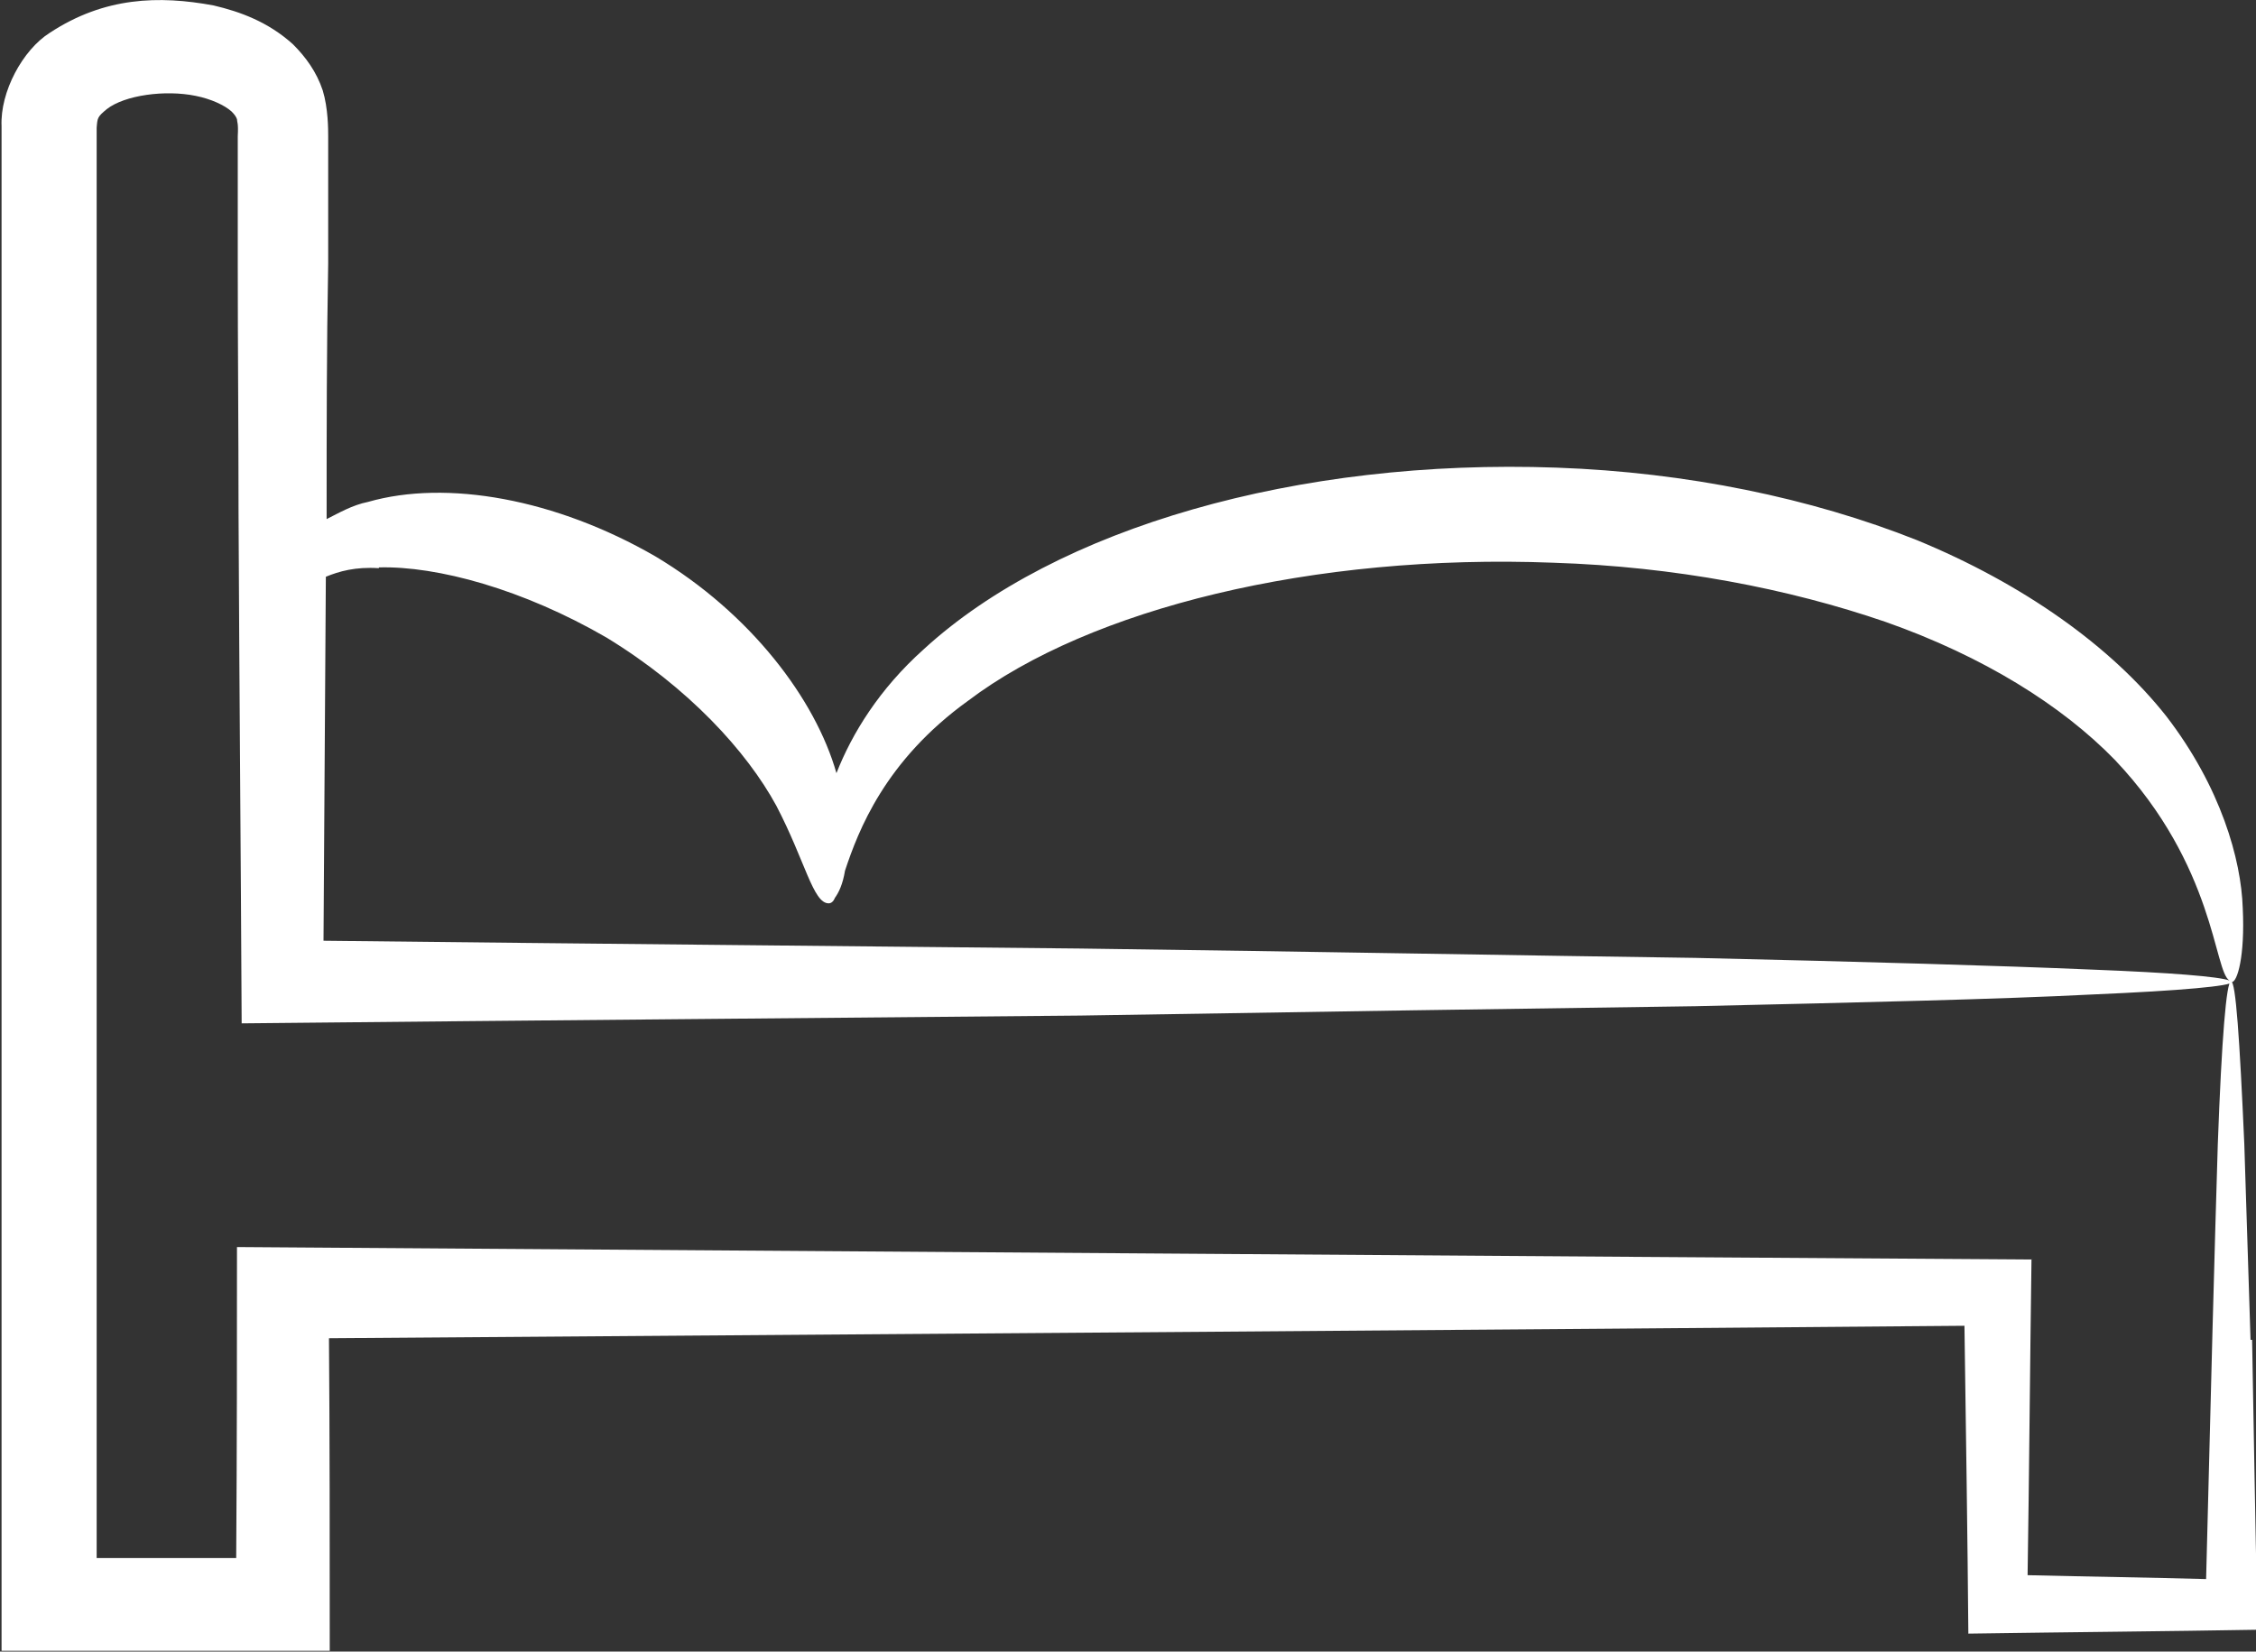
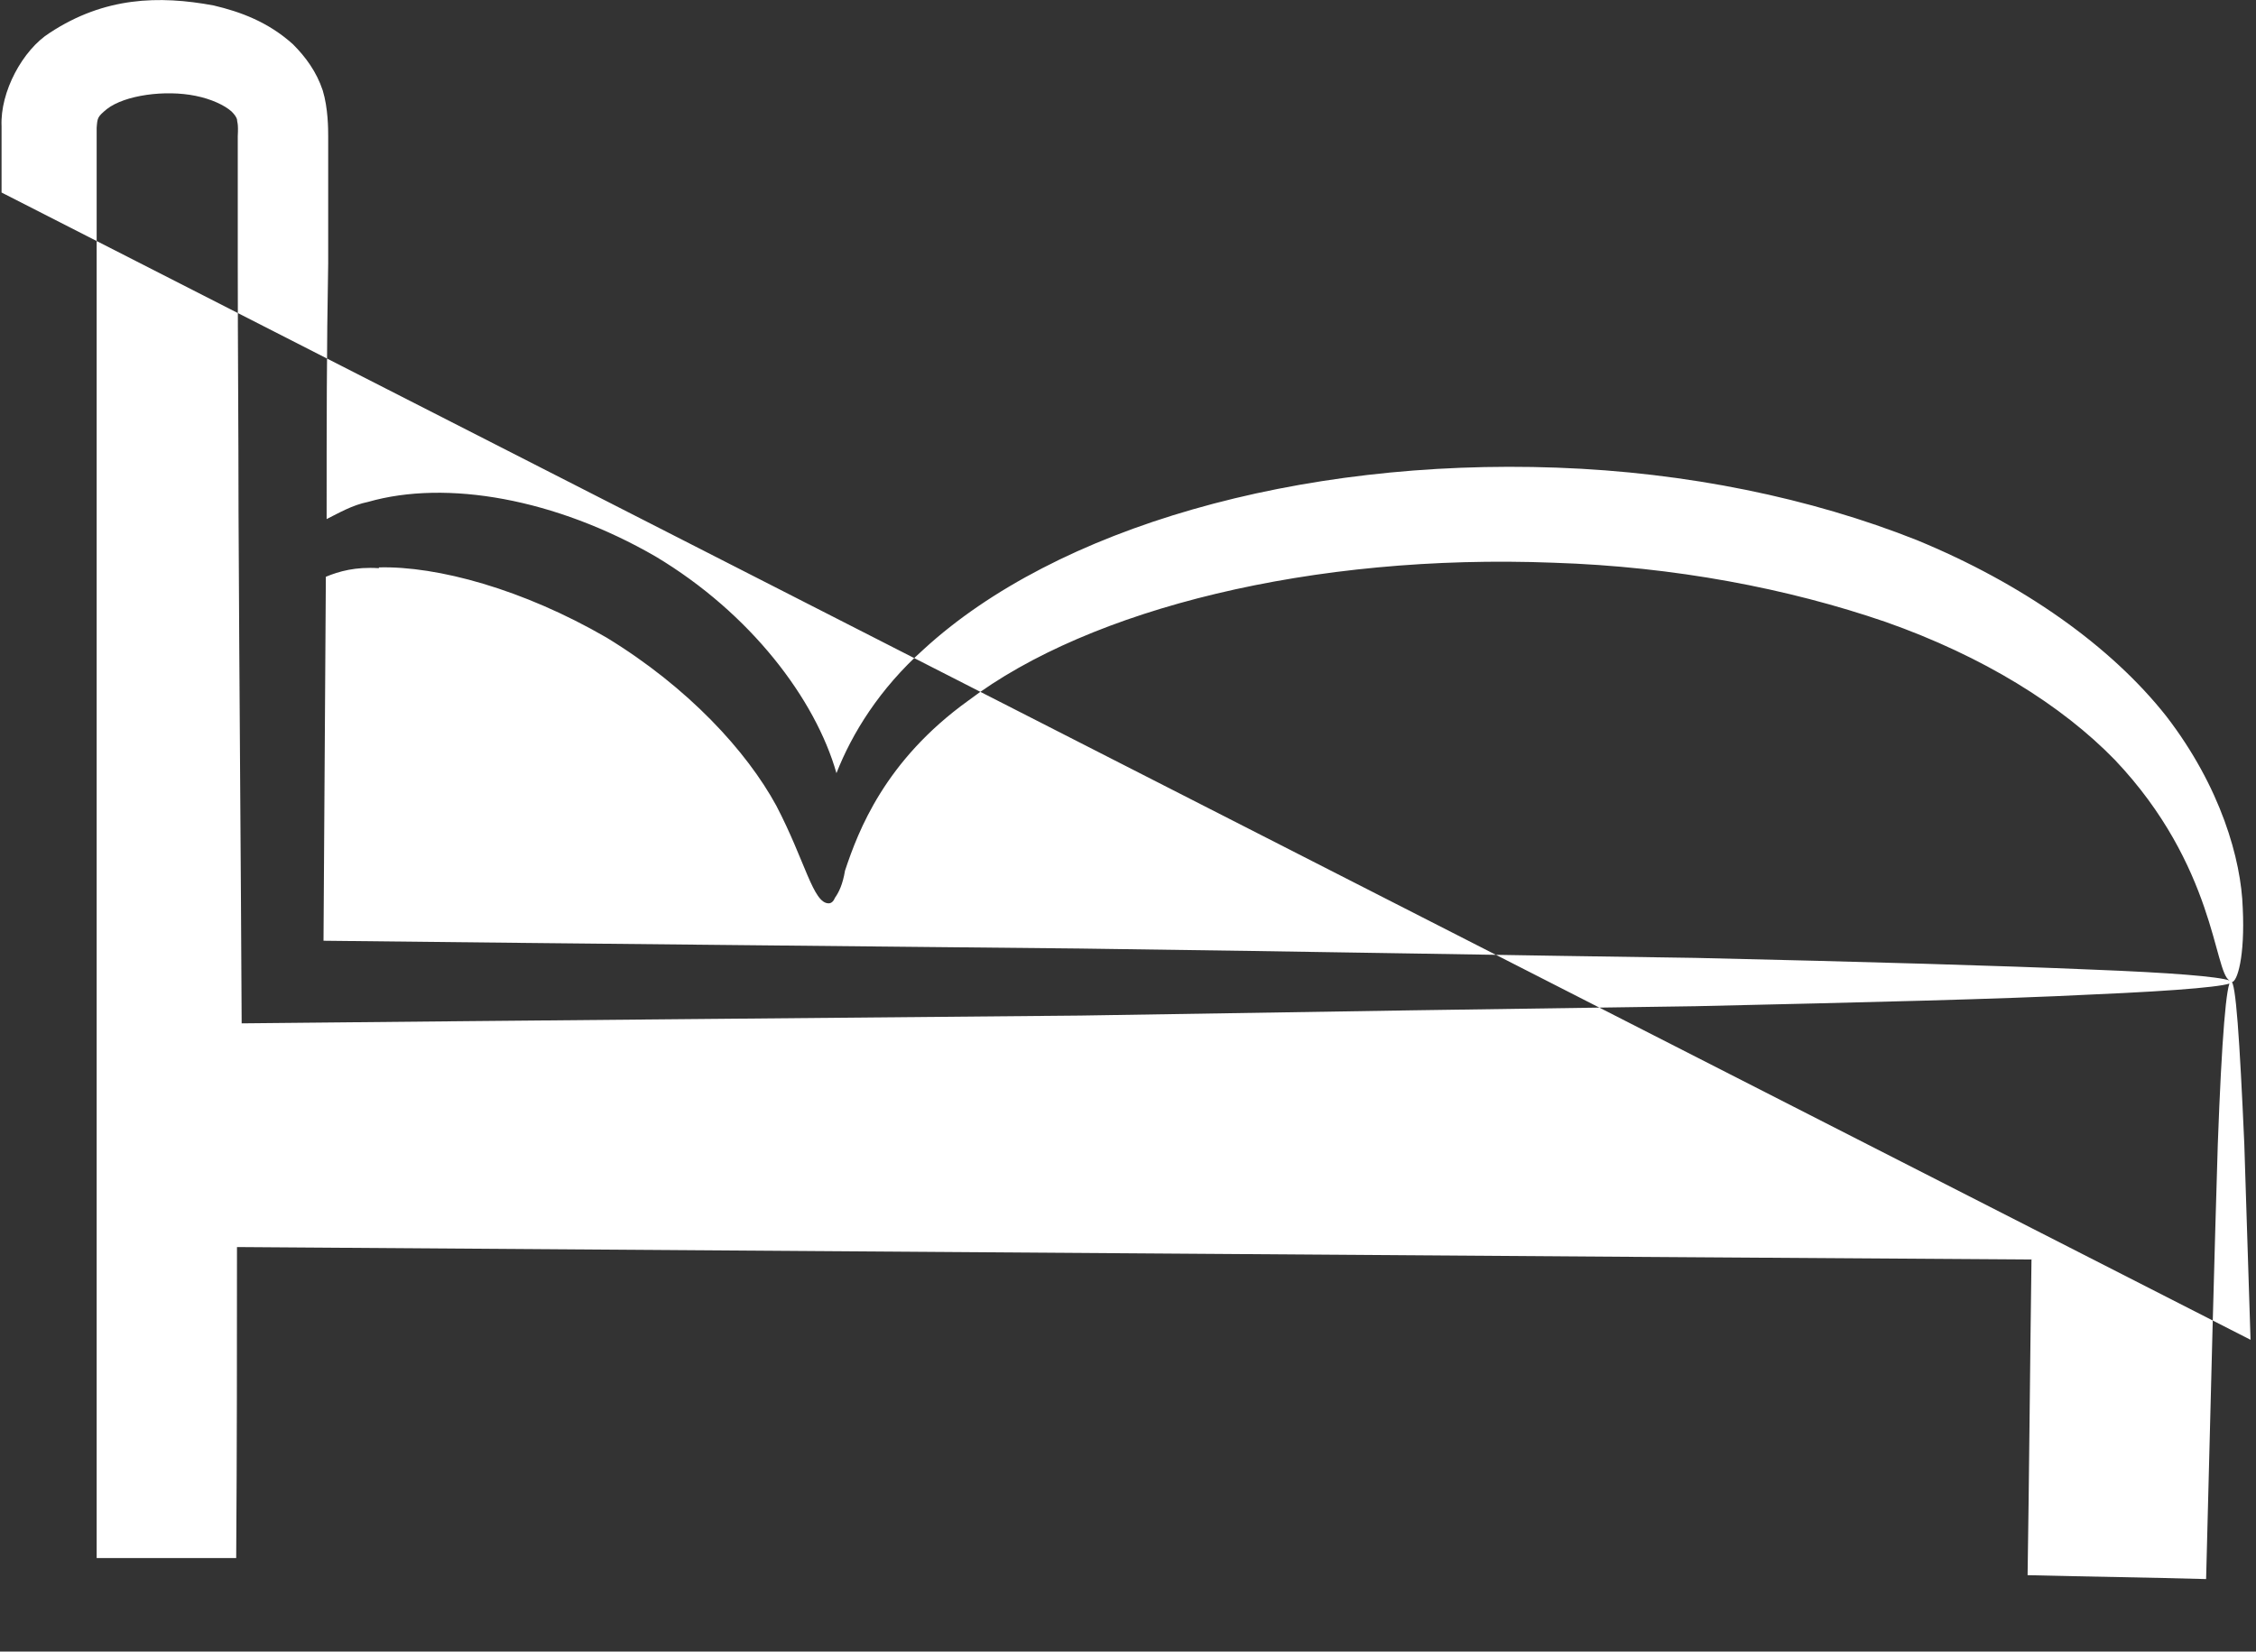
<svg xmlns="http://www.w3.org/2000/svg" id="Ebene_2" viewBox="0 0 28.94 21.19">
  <rect x="0" y="0" width="28.94" height="21.19" fill="#333333" stroke="none" />
  <g id="Bett">
-     <path d="m28.87,17.19c-.03-.99-.06-1.83-.08-2.51-.06-1.36-.11-2.09-.17-2.09s-.12.73-.17,2.09c-.04,1.29-.09,3.18-.15,5.58-.71-.02-1.47-.03-2.29-.05.02-1.26.03-2.61.05-4.05-6.29-.04-14.18-.1-23.02-.16,0,1.26,0,2.55-.01,3.99-.56,0-1.14,0-1.79,0,0-2.14,0-4.5,0-6.89,0-2.43,0-4.81,0-7.15,0-1.17,0-2.32,0-3.46v-.85c.01-.13.01-.14.13-.24.23-.18.75-.25,1.14-.17.2.04.37.12.46.2.04.04.06.07.07.1,0,.04.02.04.01.22,0,.55,0,1.09,0,1.63,0,1.08.01,2.14.01,3.19.01,2.27.03,4.46.04,6.56,3.94-.04,7.55-.07,10.76-.1,3.05-.05,5.7-.09,7.89-.12,2.19-.05,3.91-.09,5.08-.15,1.17-.05,1.8-.11,1.8-.16.07,0,.17-.33.14-.95-.02-.62-.28-1.55-.98-2.46-.71-.9-1.84-1.7-3.2-2.26-1.36-.54-2.95-.87-4.62-.93-3.32-.12-6.42.77-8.12,2.33-.57.51-.92,1.08-1.12,1.59-.27-.95-1.1-2.05-2.32-2.78-1.28-.74-2.68-.99-3.69-.7-.2.04-.37.14-.53.22,0-.03,0-.06,0-.09,0-1.04,0-2.11.02-3.19,0-.54,0-1.08,0-1.63,0-.09,0-.36-.07-.59-.08-.24-.22-.43-.38-.59-.32-.29-.68-.42-1.02-.5C2.04-.06,1.34-.04.64.42.29.64,0,1.18.02,1.62v.85c0,1.14,0,2.3,0,3.46,0,2.34,0,4.72,0,7.15,0,2.82,0,5.58,0,8.1,1.54,0,2.89,0,4.21,0,0-1.45,0-2.74-.01-4.01,8.06-.06,15.24-.11,20.98-.16.02,1.41.04,2.72.05,3.95,1.34-.02,2.57-.03,3.71-.05-.03-1.39-.05-2.64-.07-3.72ZM4.86,7.28c.75-.02,1.85.28,2.92.9,1.05.64,1.8,1.46,2.18,2.16.37.71.47,1.25.67,1.25.03,0,.06-.02.08-.07.05-.07.1-.17.13-.35.17-.51.51-1.41,1.58-2.18,1.56-1.18,4.42-1.89,7.51-1.77,1.55.05,3.01.33,4.26.76,1.25.44,2.26,1.07,2.94,1.77,1.29,1.36,1.27,2.72,1.47,2.83-.14-.05-.74-.1-1.77-.14-1.17-.05-2.89-.1-5.08-.15-2.19-.03-4.84-.08-7.89-.12-2.89-.03-6.15-.06-9.71-.1.01-1.5.02-3.06.03-4.67.17-.07.38-.13.68-.11Z" fill="#fff" />
+     <path d="m28.87,17.19c-.03-.99-.06-1.83-.08-2.51-.06-1.36-.11-2.09-.17-2.09s-.12.73-.17,2.09c-.04,1.29-.09,3.18-.15,5.58-.71-.02-1.47-.03-2.29-.05.02-1.26.03-2.61.05-4.05-6.29-.04-14.18-.1-23.02-.16,0,1.26,0,2.55-.01,3.99-.56,0-1.14,0-1.79,0,0-2.14,0-4.5,0-6.89,0-2.43,0-4.81,0-7.15,0-1.17,0-2.32,0-3.46v-.85c.01-.13.01-.14.13-.24.23-.18.75-.25,1.14-.17.2.04.37.12.46.2.04.04.06.07.07.1,0,.04.02.04.01.22,0,.55,0,1.09,0,1.63,0,1.08.01,2.14.01,3.19.01,2.27.03,4.46.04,6.56,3.94-.04,7.55-.07,10.76-.1,3.05-.05,5.7-.09,7.89-.12,2.19-.05,3.91-.09,5.08-.15,1.17-.05,1.8-.11,1.8-.16.07,0,.17-.33.14-.95-.02-.62-.28-1.55-.98-2.46-.71-.9-1.84-1.7-3.2-2.26-1.36-.54-2.95-.87-4.62-.93-3.32-.12-6.42.77-8.12,2.33-.57.51-.92,1.08-1.12,1.59-.27-.95-1.1-2.05-2.32-2.78-1.28-.74-2.68-.99-3.69-.7-.2.04-.37.14-.53.22,0-.03,0-.06,0-.09,0-1.04,0-2.11.02-3.19,0-.54,0-1.08,0-1.63,0-.09,0-.36-.07-.59-.08-.24-.22-.43-.38-.59-.32-.29-.68-.42-1.02-.5C2.04-.06,1.34-.04.64.42.29.64,0,1.18.02,1.62v.85ZM4.86,7.28c.75-.02,1.85.28,2.92.9,1.05.64,1.8,1.46,2.18,2.16.37.71.47,1.25.67,1.25.03,0,.06-.02.08-.07.05-.07.1-.17.13-.35.17-.51.51-1.41,1.58-2.18,1.56-1.18,4.42-1.89,7.51-1.77,1.55.05,3.01.33,4.26.76,1.25.44,2.26,1.07,2.94,1.77,1.29,1.36,1.27,2.72,1.47,2.83-.14-.05-.74-.1-1.77-.14-1.17-.05-2.89-.1-5.08-.15-2.19-.03-4.84-.08-7.89-.12-2.89-.03-6.15-.06-9.71-.1.01-1.5.02-3.06.03-4.67.17-.07.38-.13.68-.11Z" fill="#fff" />
  </g>
</svg>